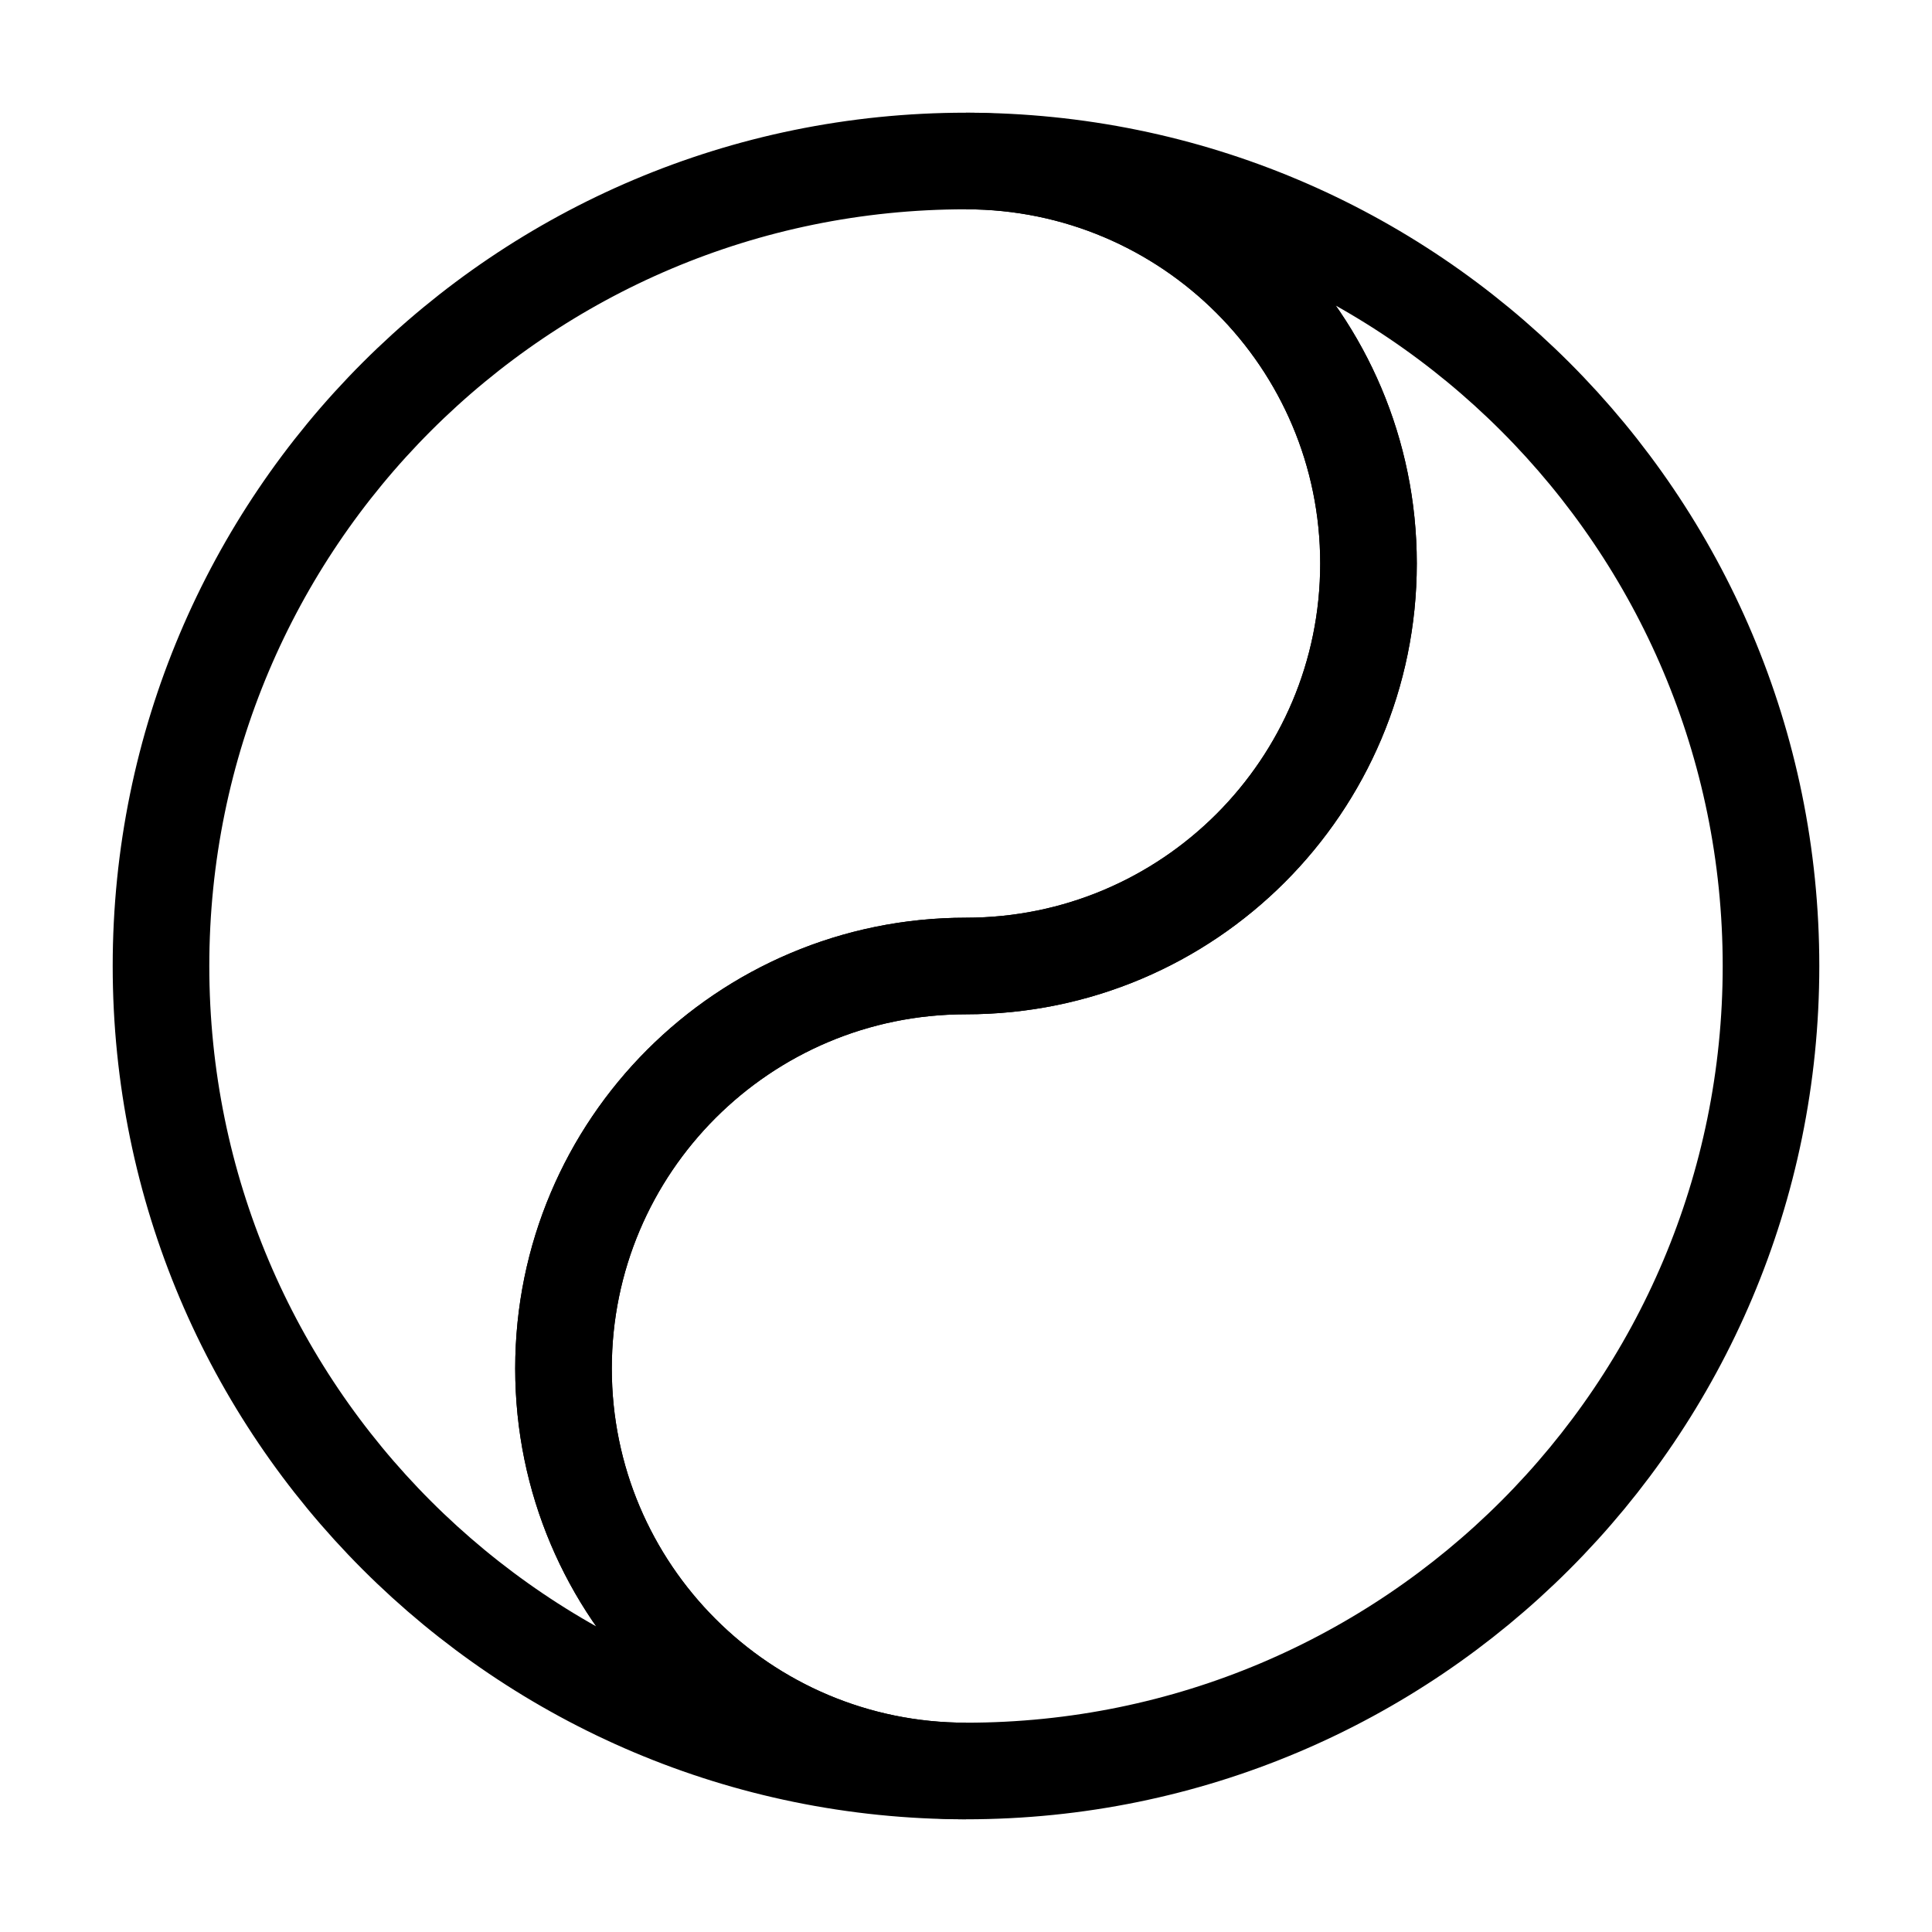
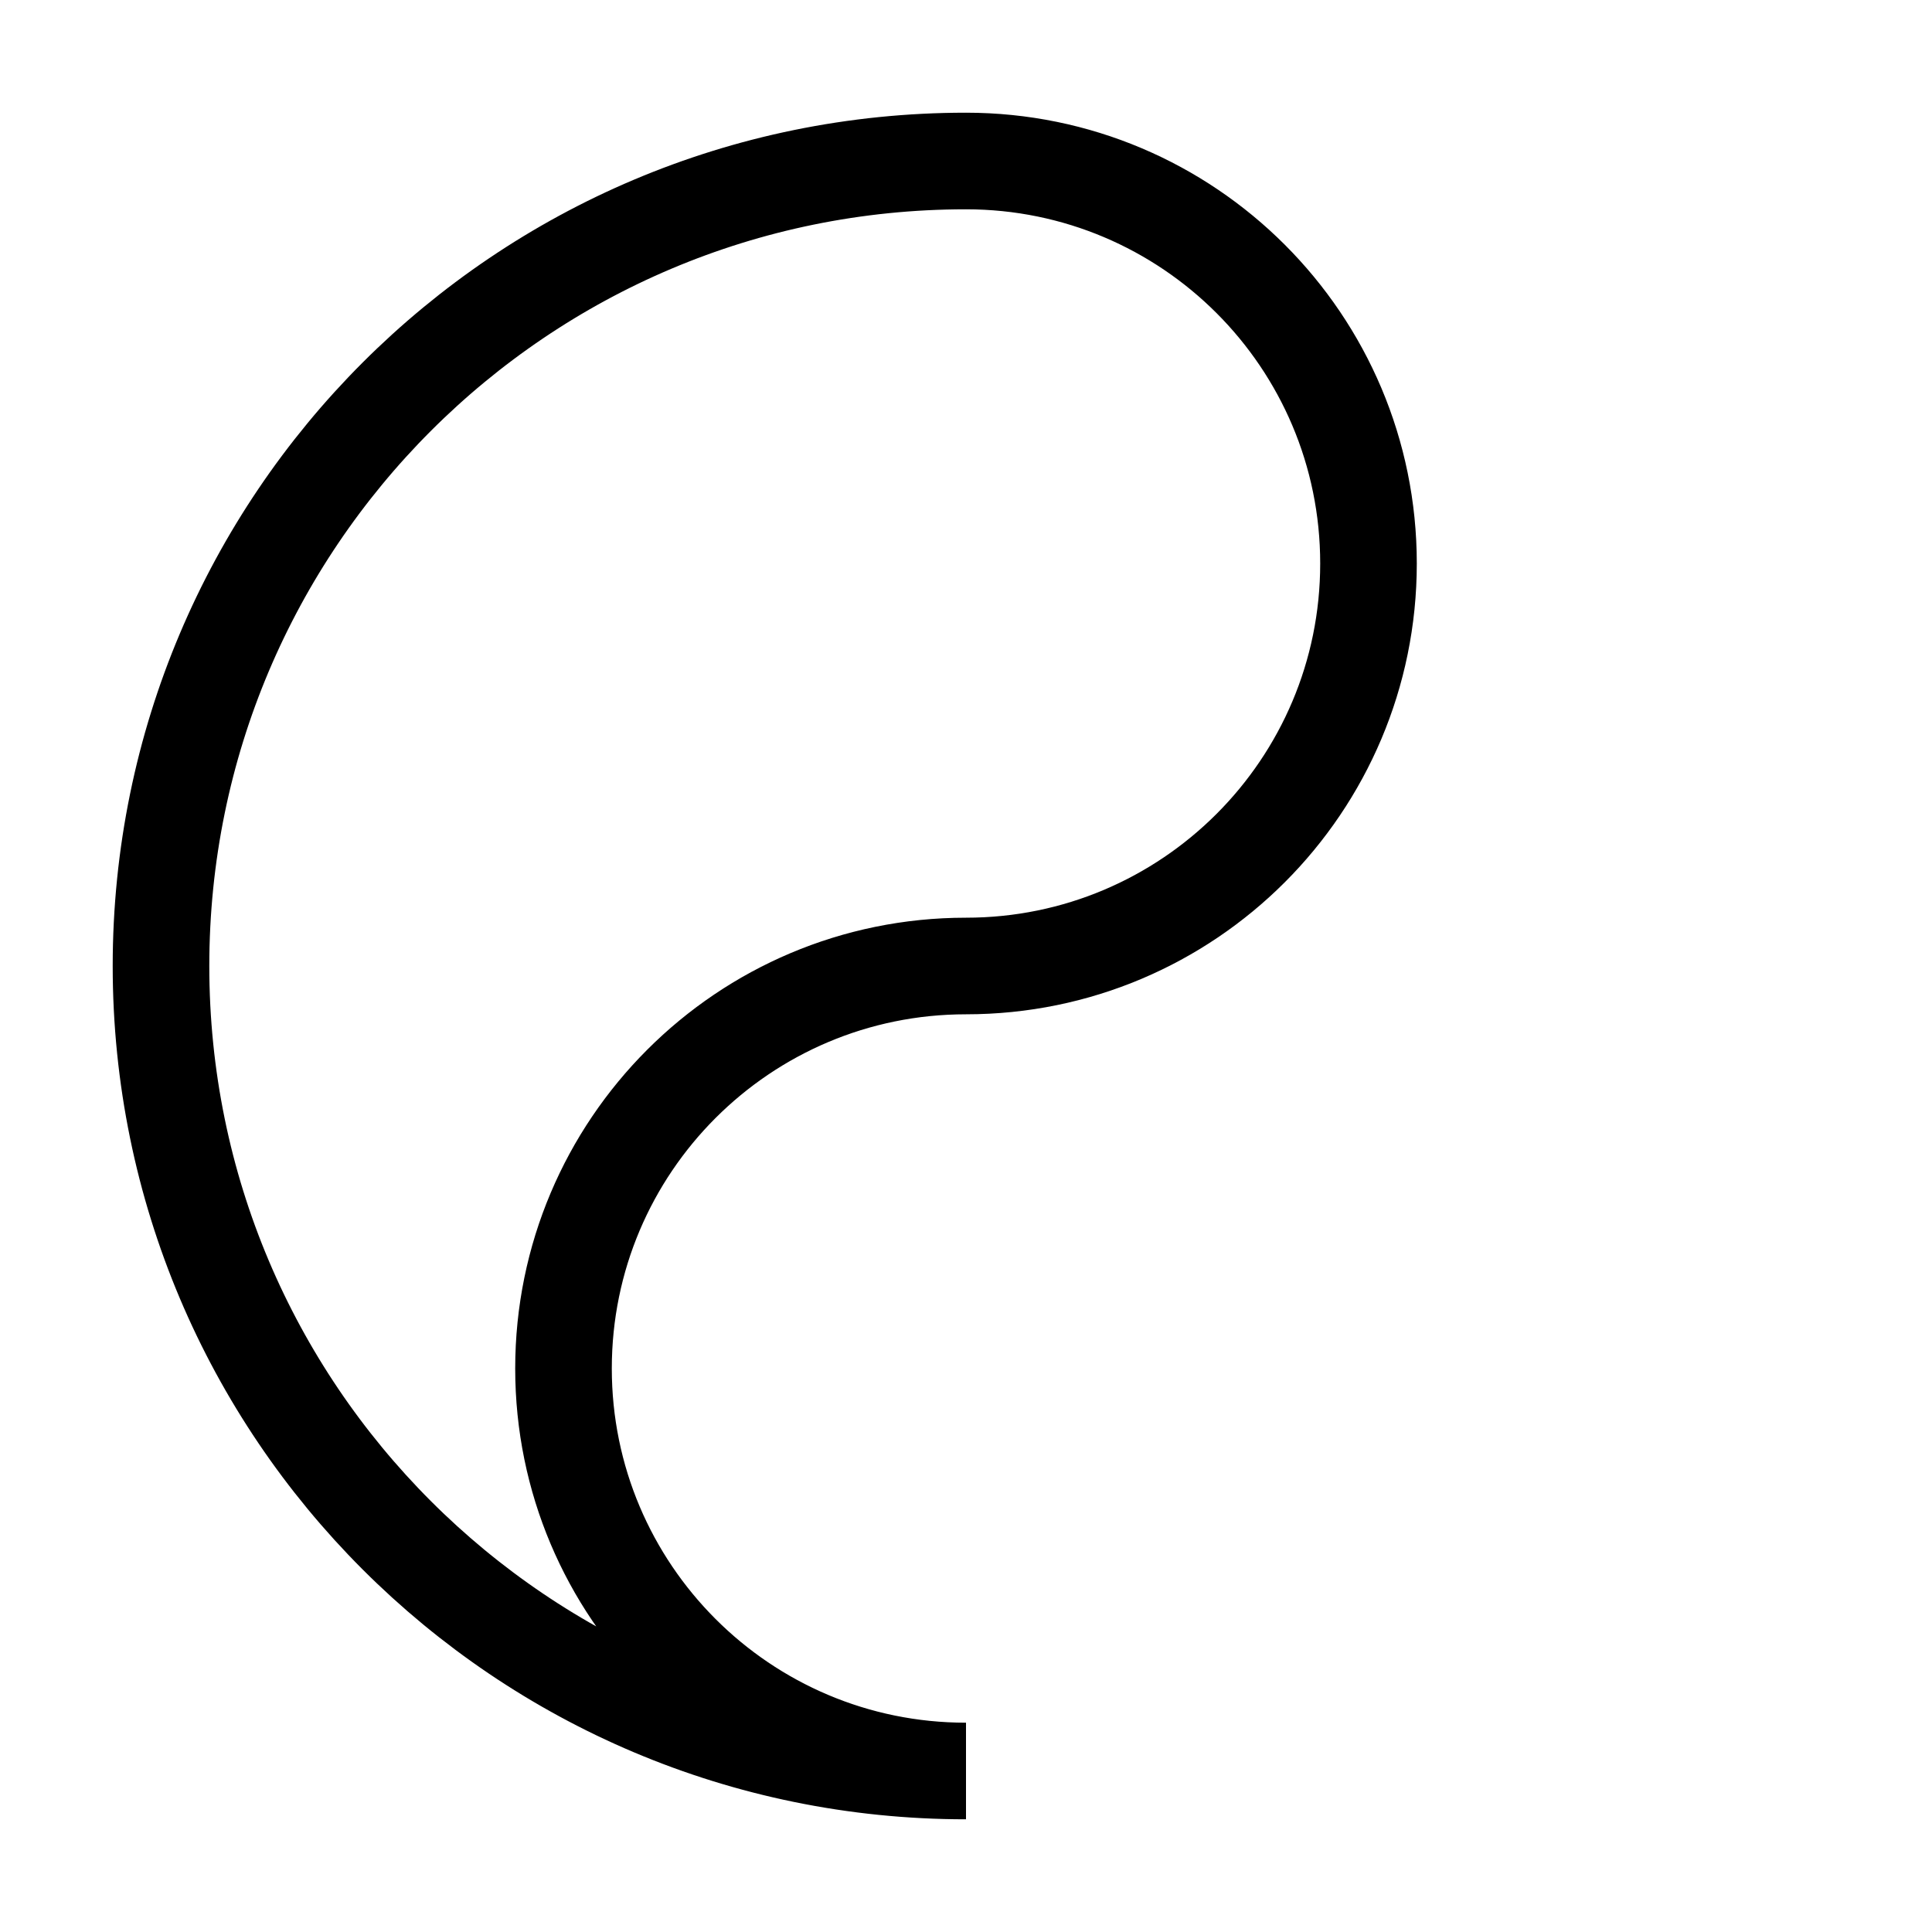
<svg xmlns="http://www.w3.org/2000/svg" xmlns:ns1="http://sodipodi.sourceforge.net/DTD/sodipodi-0.dtd" xmlns:ns2="http://www.inkscape.org/namespaces/inkscape" width="12pt" height="12pt" viewBox="0 0 12 12" version="1.1" id="svg7" ns1:docname="Yin_yang outline.svg" ns2:version="0.92.5 (2060ec1f9f, 2020-04-08)">
  <defs id="defs11" />
  <ns1:namedview pagecolor="#ffffff" bordercolor="#666666" borderopacity="1" objecttolerance="10" gridtolerance="10" guidetolerance="10" ns2:pageopacity="0" ns2:pageshadow="2" ns2:window-width="1920" ns2:window-height="1009" id="namedview9" showgrid="false" ns2:snap-center="true" ns2:snap-object-midpoints="true" ns2:snap-midpoints="true" ns2:snap-smooth-nodes="true" ns2:zoom="29.5" ns2:cx="10.813559" ns2:cy="8" ns2:window-x="0" ns2:window-y="0" ns2:window-maximized="1" ns2:current-layer="svg7" />
  <g id="g818">
-     <path ns1:nodetypes="scscscs" style="fill:none;fill-opacity:1;stroke:#000000;stroke-width:0.6;stroke-linecap:butt;stroke-linejoin:miter;stroke-miterlimit:10;stroke-dasharray:none;stroke-opacity:1" d="M 3.5,8.5 C 3.5,7.119 4.619,6 6,6 7.381,6 8.5,4.881 8.5,3.5 8.5,2.119 7.381,1 6,1 8.762,1 11,3.238 11,6 11,8.762 8.762,11 6,11 4.619,11 3.5,9.881 3.5,8.5 Z" id="path4-3-7-2" ns2:connector-curvature="0" />
-     <path ns1:nodetypes="scscscs" ns2:connector-curvature="0" id="path914" d="M 1,6 C 1,3.238 3.238,1 6,1 7.381,1 8.5,2.119 8.5,3.5 8.5,4.881 7.381,6 6,6 4.619,6 3.5,7.119 3.5,8.5 3.5,9.881 4.619,11 6,11 3.238,11 1,8.762 1,6 Z" style="fill:none;fill-opacity:1;stroke:#000000;stroke-width:0.6;stroke-linecap:butt;stroke-linejoin:miter;stroke-miterlimit:10;stroke-dasharray:none;stroke-opacity:1" />
+     <path ns1:nodetypes="scscscs" ns2:connector-curvature="0" id="path914" d="M 1,6 C 1,3.238 3.238,1 6,1 7.381,1 8.5,2.119 8.5,3.5 8.5,4.881 7.381,6 6,6 4.619,6 3.5,7.119 3.5,8.5 3.5,9.881 4.619,11 6,11 3.238,11 1,8.762 1,6 " style="fill:none;fill-opacity:1;stroke:#000000;stroke-width:0.6;stroke-linecap:butt;stroke-linejoin:miter;stroke-miterlimit:10;stroke-dasharray:none;stroke-opacity:1" />
  </g>
</svg>